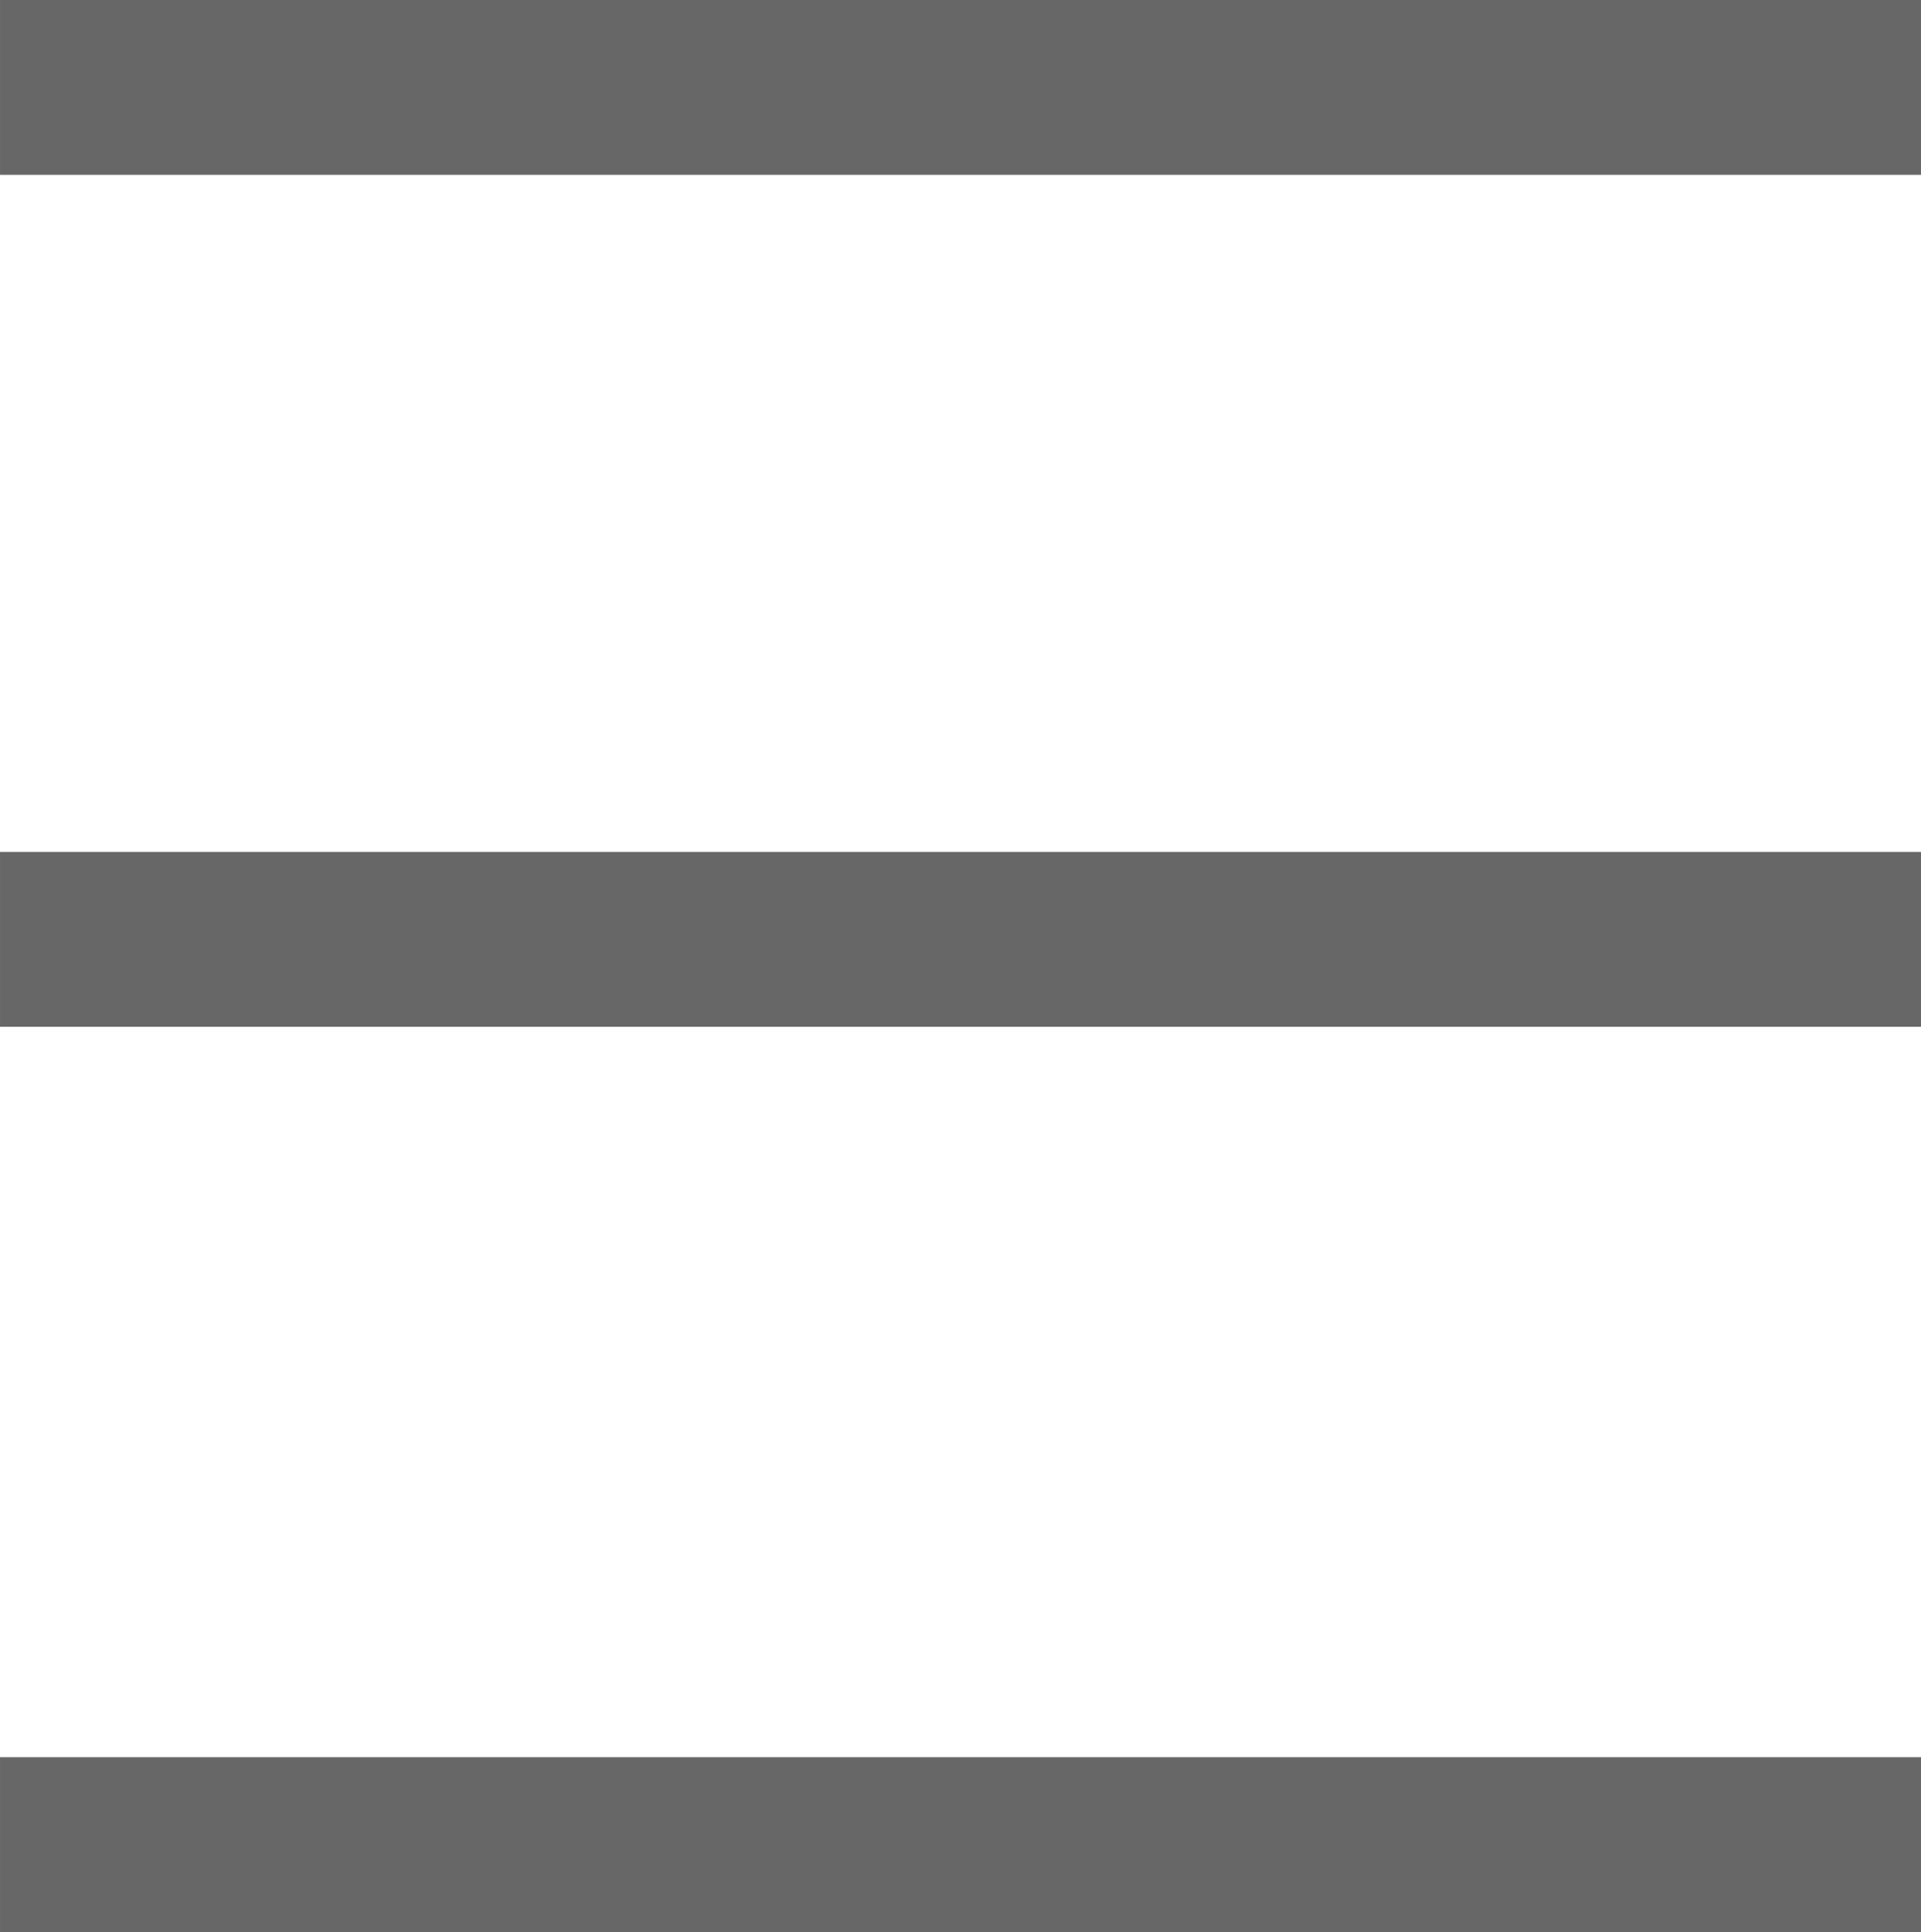
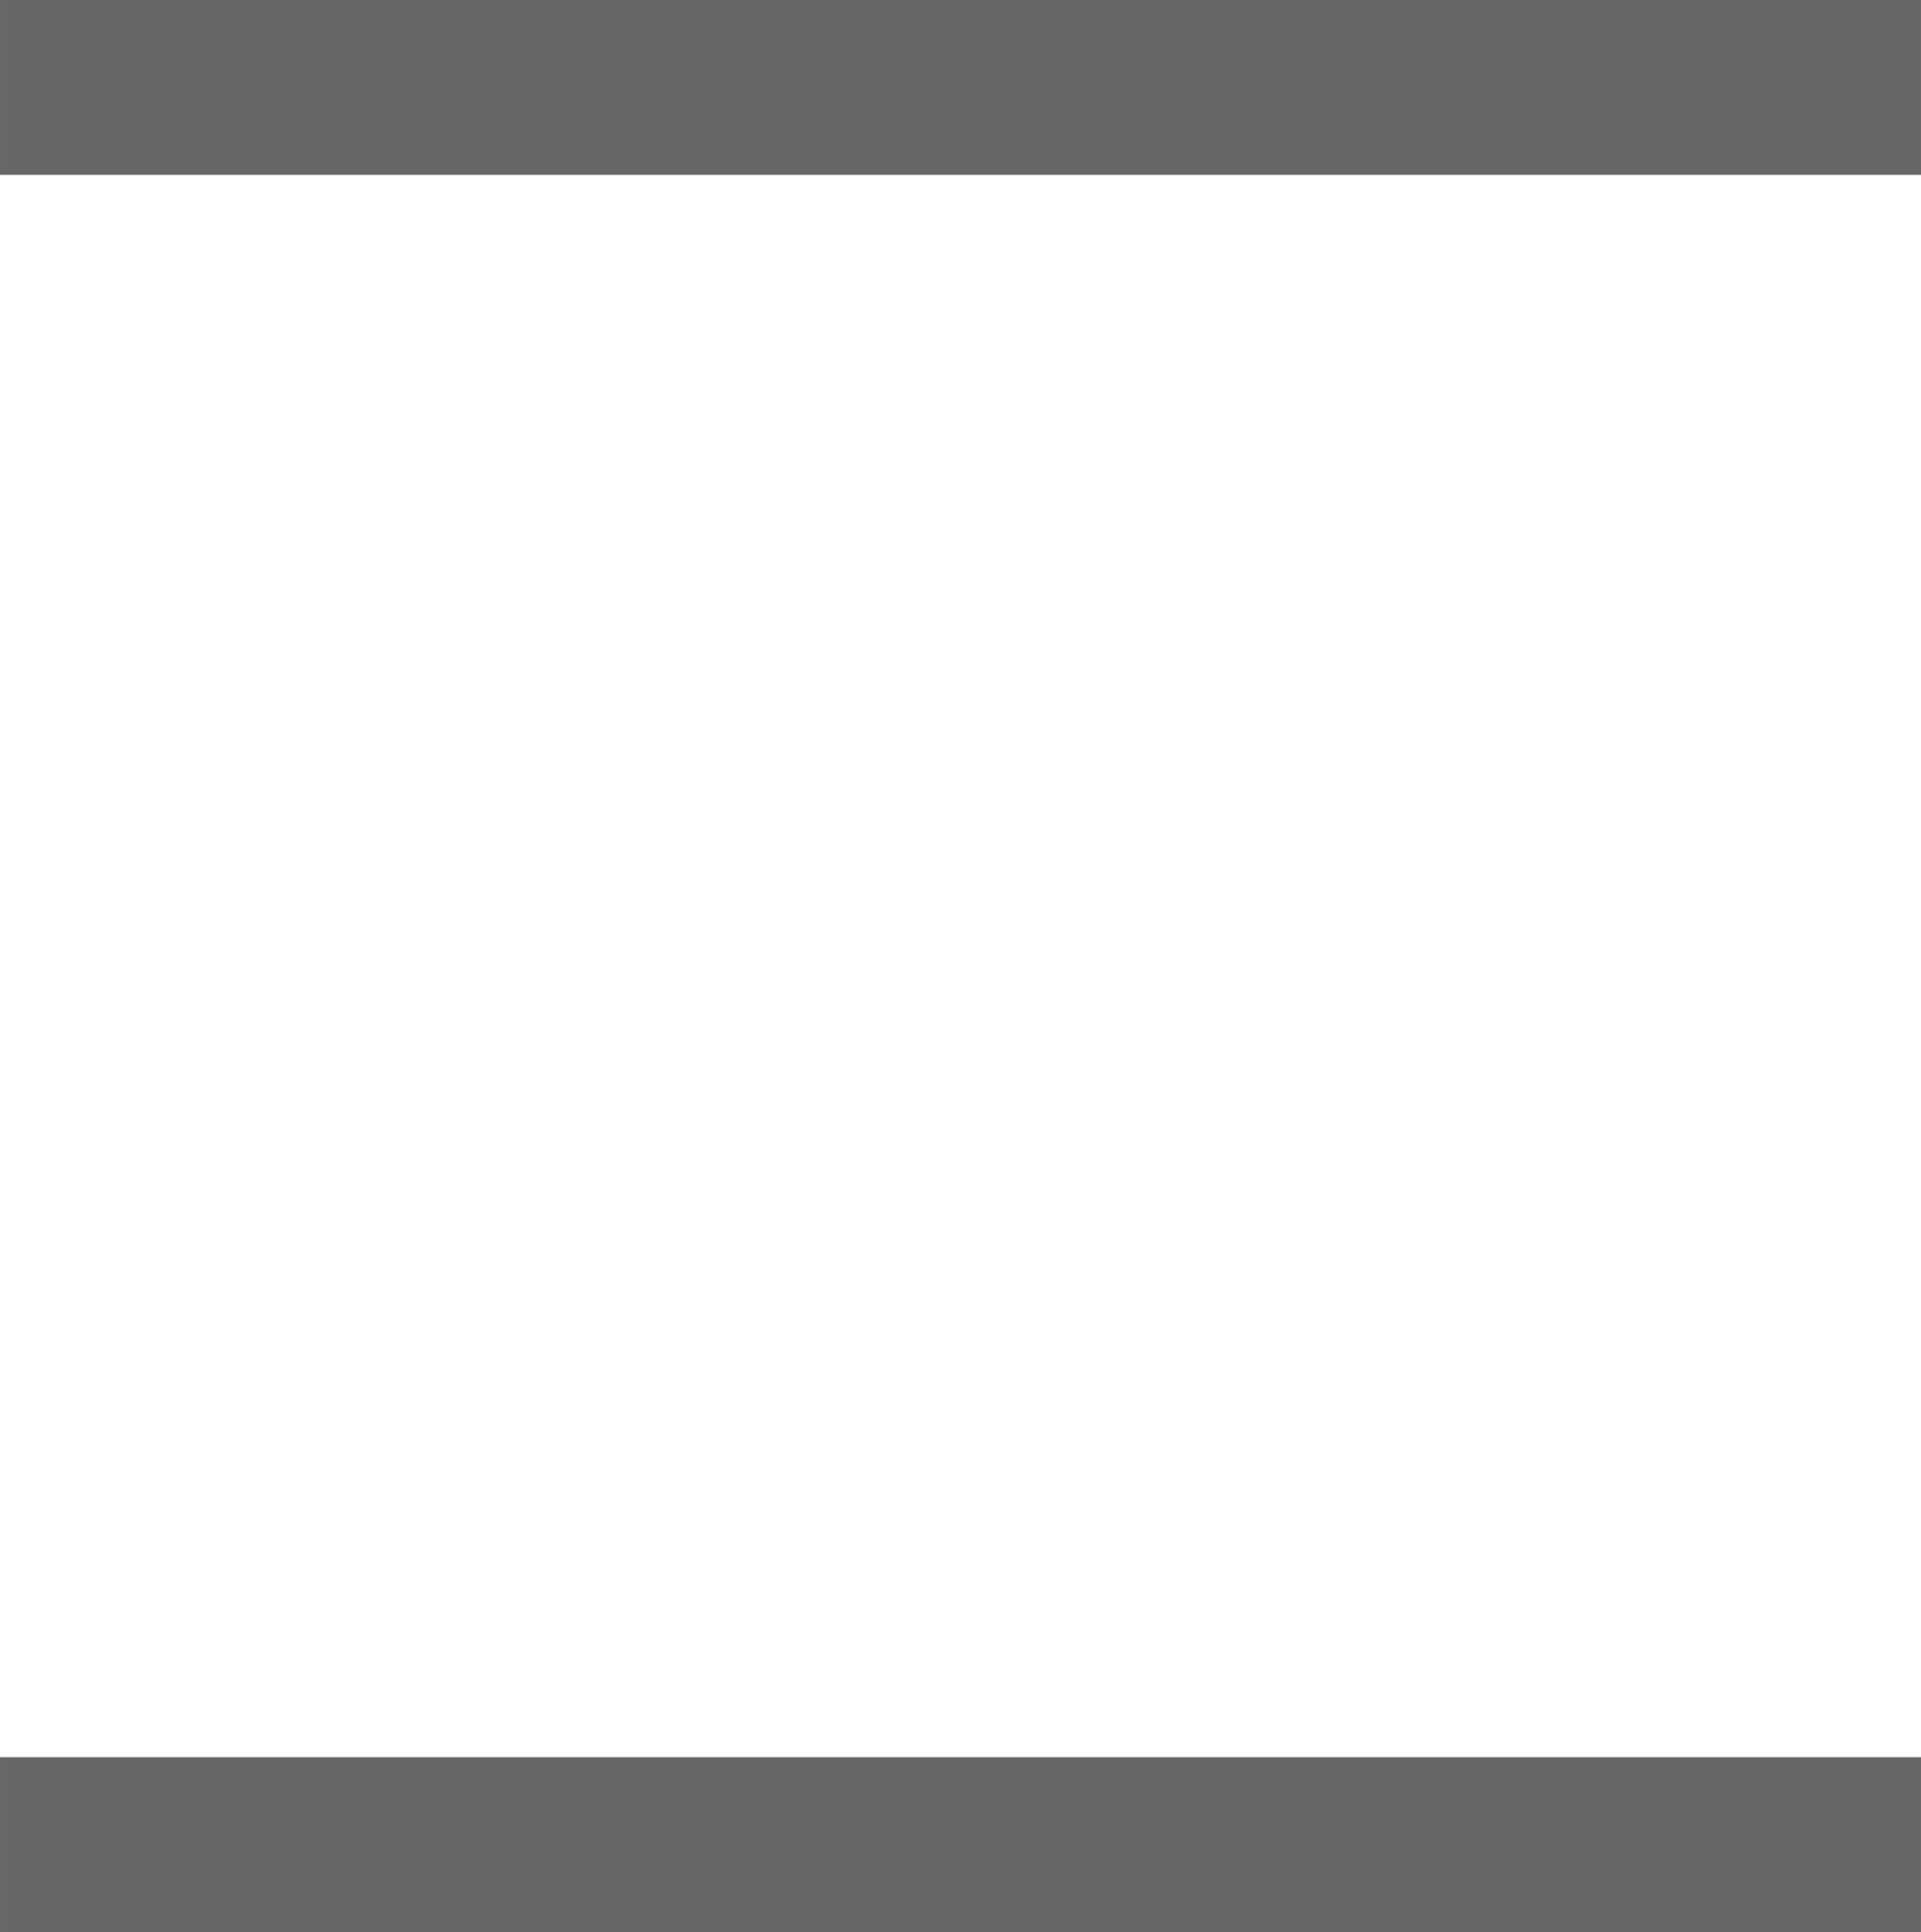
<svg xmlns="http://www.w3.org/2000/svg" xml:space="preserve" width="139.76mm" height="140.545mm" version="1.1" style="shape-rendering:geometricPrecision; text-rendering:geometricPrecision; image-rendering:optimizeQuality; fill-rule:evenodd; clip-rule:evenodd" viewBox="0 0 15813 15902">
  <defs>
    <style type="text/css">
   
    .fil0 {fill:#676767}
   
  </style>
  </defs>
  <g id="Слой_x0020_1">
    <g id="_862341536">
      <g id="_723306112">
        <rect class="fil0" width="15813" height="1439" />
        <rect class="fil0" y="14463" width="15813" height="1439" />
-         <rect class="fil0" y="7012" width="15813" height="1439" />
      </g>
    </g>
  </g>
</svg>